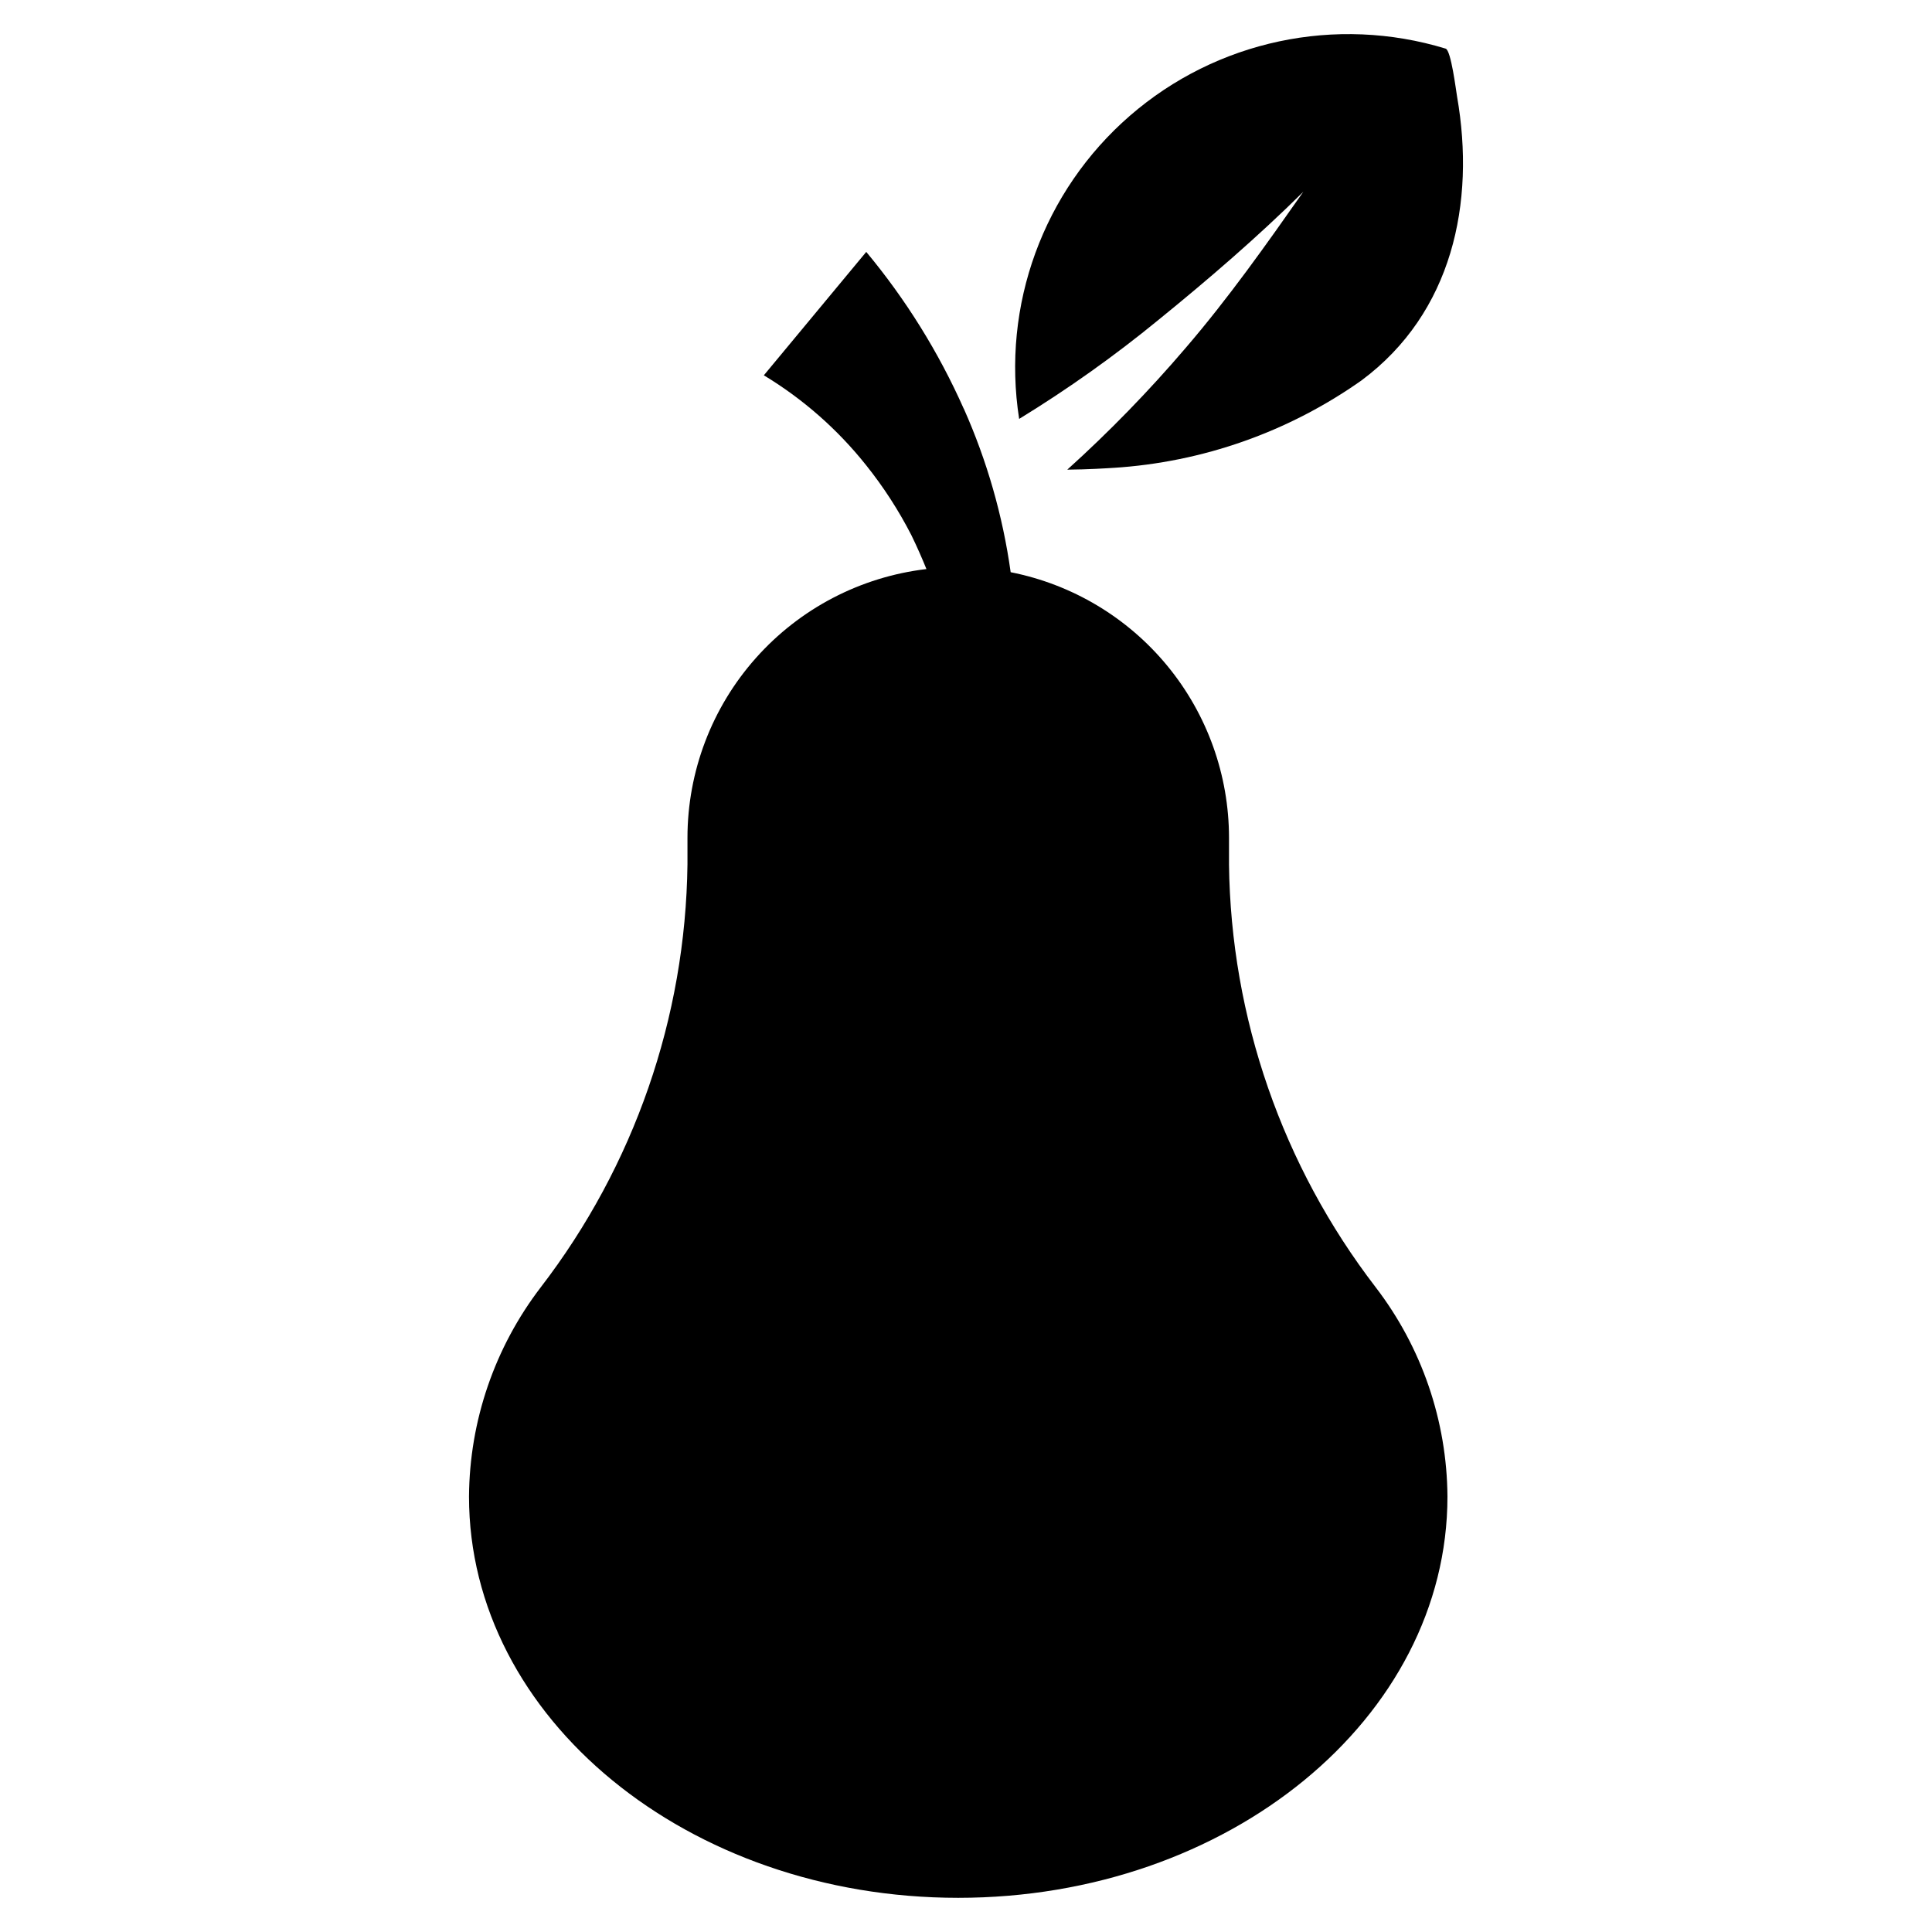
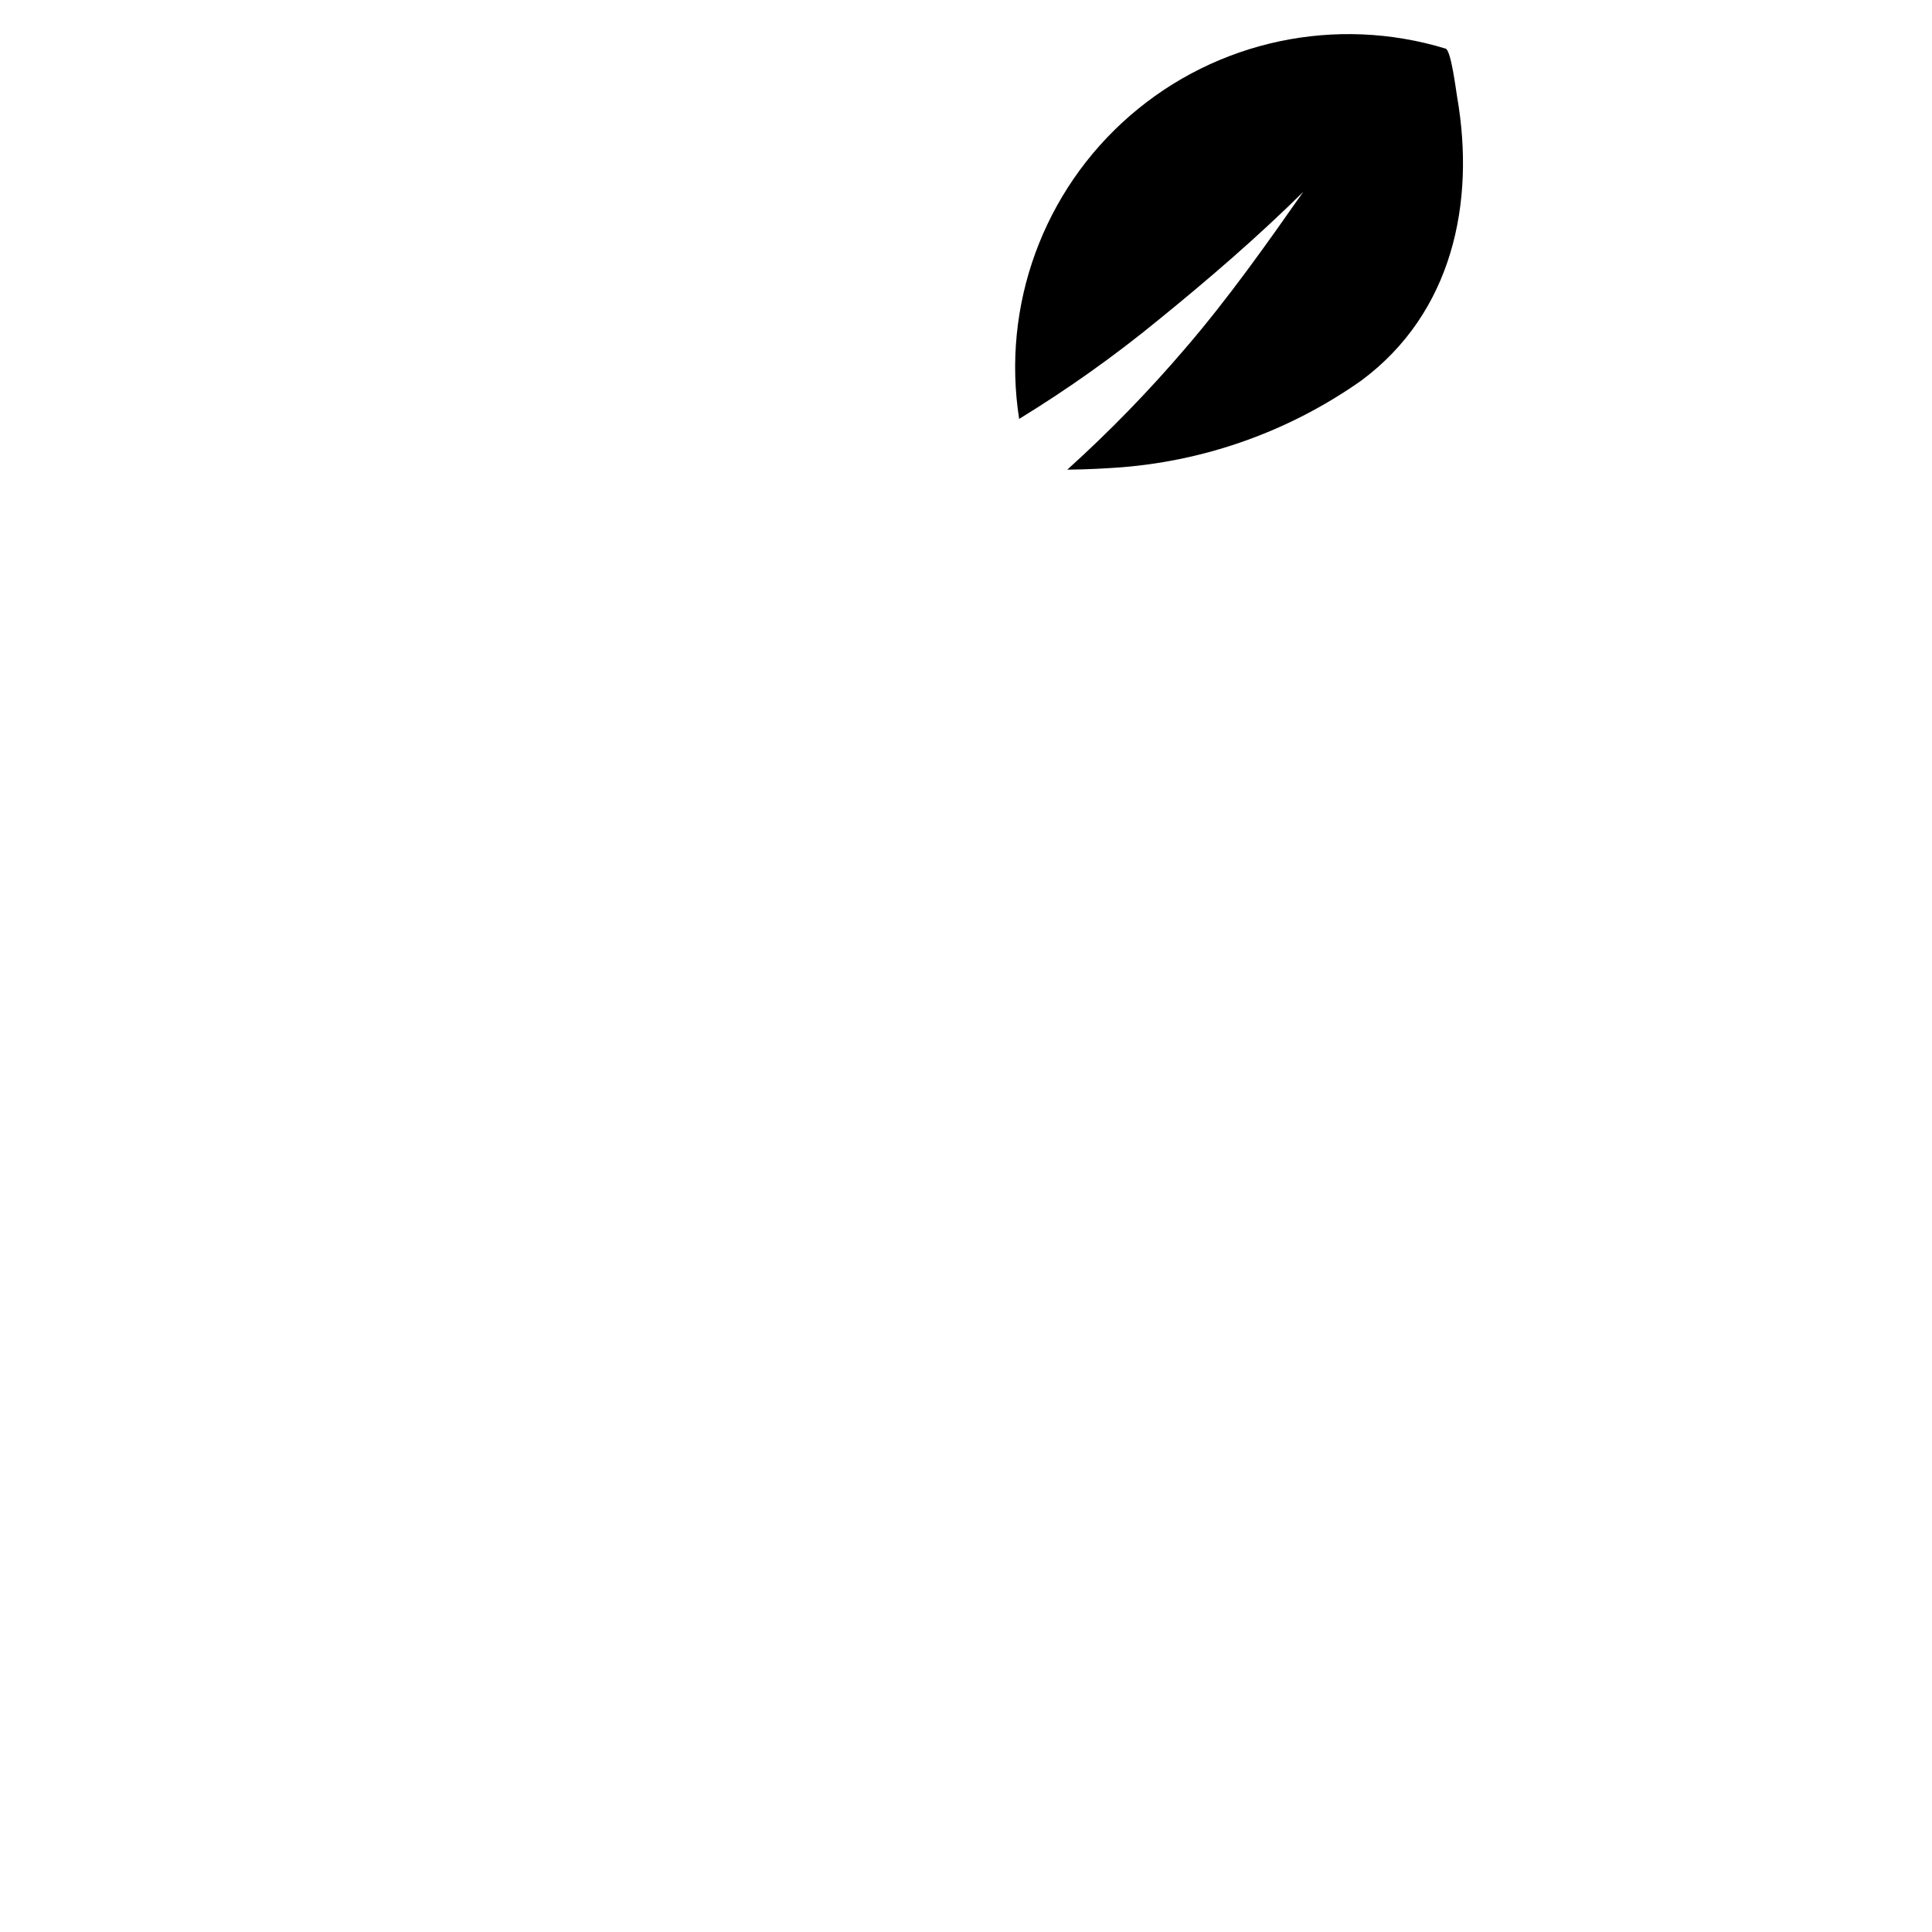
<svg xmlns="http://www.w3.org/2000/svg" fill="#000000" width="800px" height="800px" version="1.1" viewBox="144 144 512 512">
  <g>
-     <path d="m469.7 373.07v-7.043c-0.004-16.617-5.773-32.719-16.328-45.555-10.551-12.836-25.234-21.613-41.535-24.832-2.09-14.941-6.266-29.516-12.402-43.297l-0.047-0.074-0.004 0.004c-6.652-14.961-15.344-28.934-25.82-41.516l-27.141 32.703h0.004c10.348 6.25 19.504 14.289 27.039 23.746 4.637 5.785 8.676 12.023 12.059 18.621 1.551 3.184 2.828 6.125 3.988 8.977v0.004c-17.445 2.059-33.527 10.445-45.199 23.574-11.676 13.125-18.125 30.078-18.129 47.645v7.043c-0.5 40.574-14.141 79.891-38.871 112.06-12.211 15.926-18.891 35.402-19.023 55.473 0 58.73 58.047 106.34 129.65 106.34 71.605 0 129.65-47.613 129.65-106.34-0.133-20.07-6.812-39.547-19.027-55.473-24.73-32.168-38.367-71.484-38.867-112.06z" />
    <path d="m450.95 228.82c13.18-10.703 26.242-21.922 38.445-34-9.883 14.078-19.871 28.227-31.215 41.422-9.738 11.406-20.207 22.172-31.34 32.223 5.309-0.031 10.98-0.398 12.203-0.48v0.004c23.656-1.484 46.438-9.516 65.797-23.195 24.023-17.871 30.227-47.027 25.297-75.211-0.277-1.586-1.59-12.258-3.023-12.695-29.09-8.879-60.703-2.16-83.672 17.781-22.969 19.941-34.059 50.297-29.355 80.348 12.871-7.879 25.191-16.633 36.863-26.195z" />
  </g>
</svg>